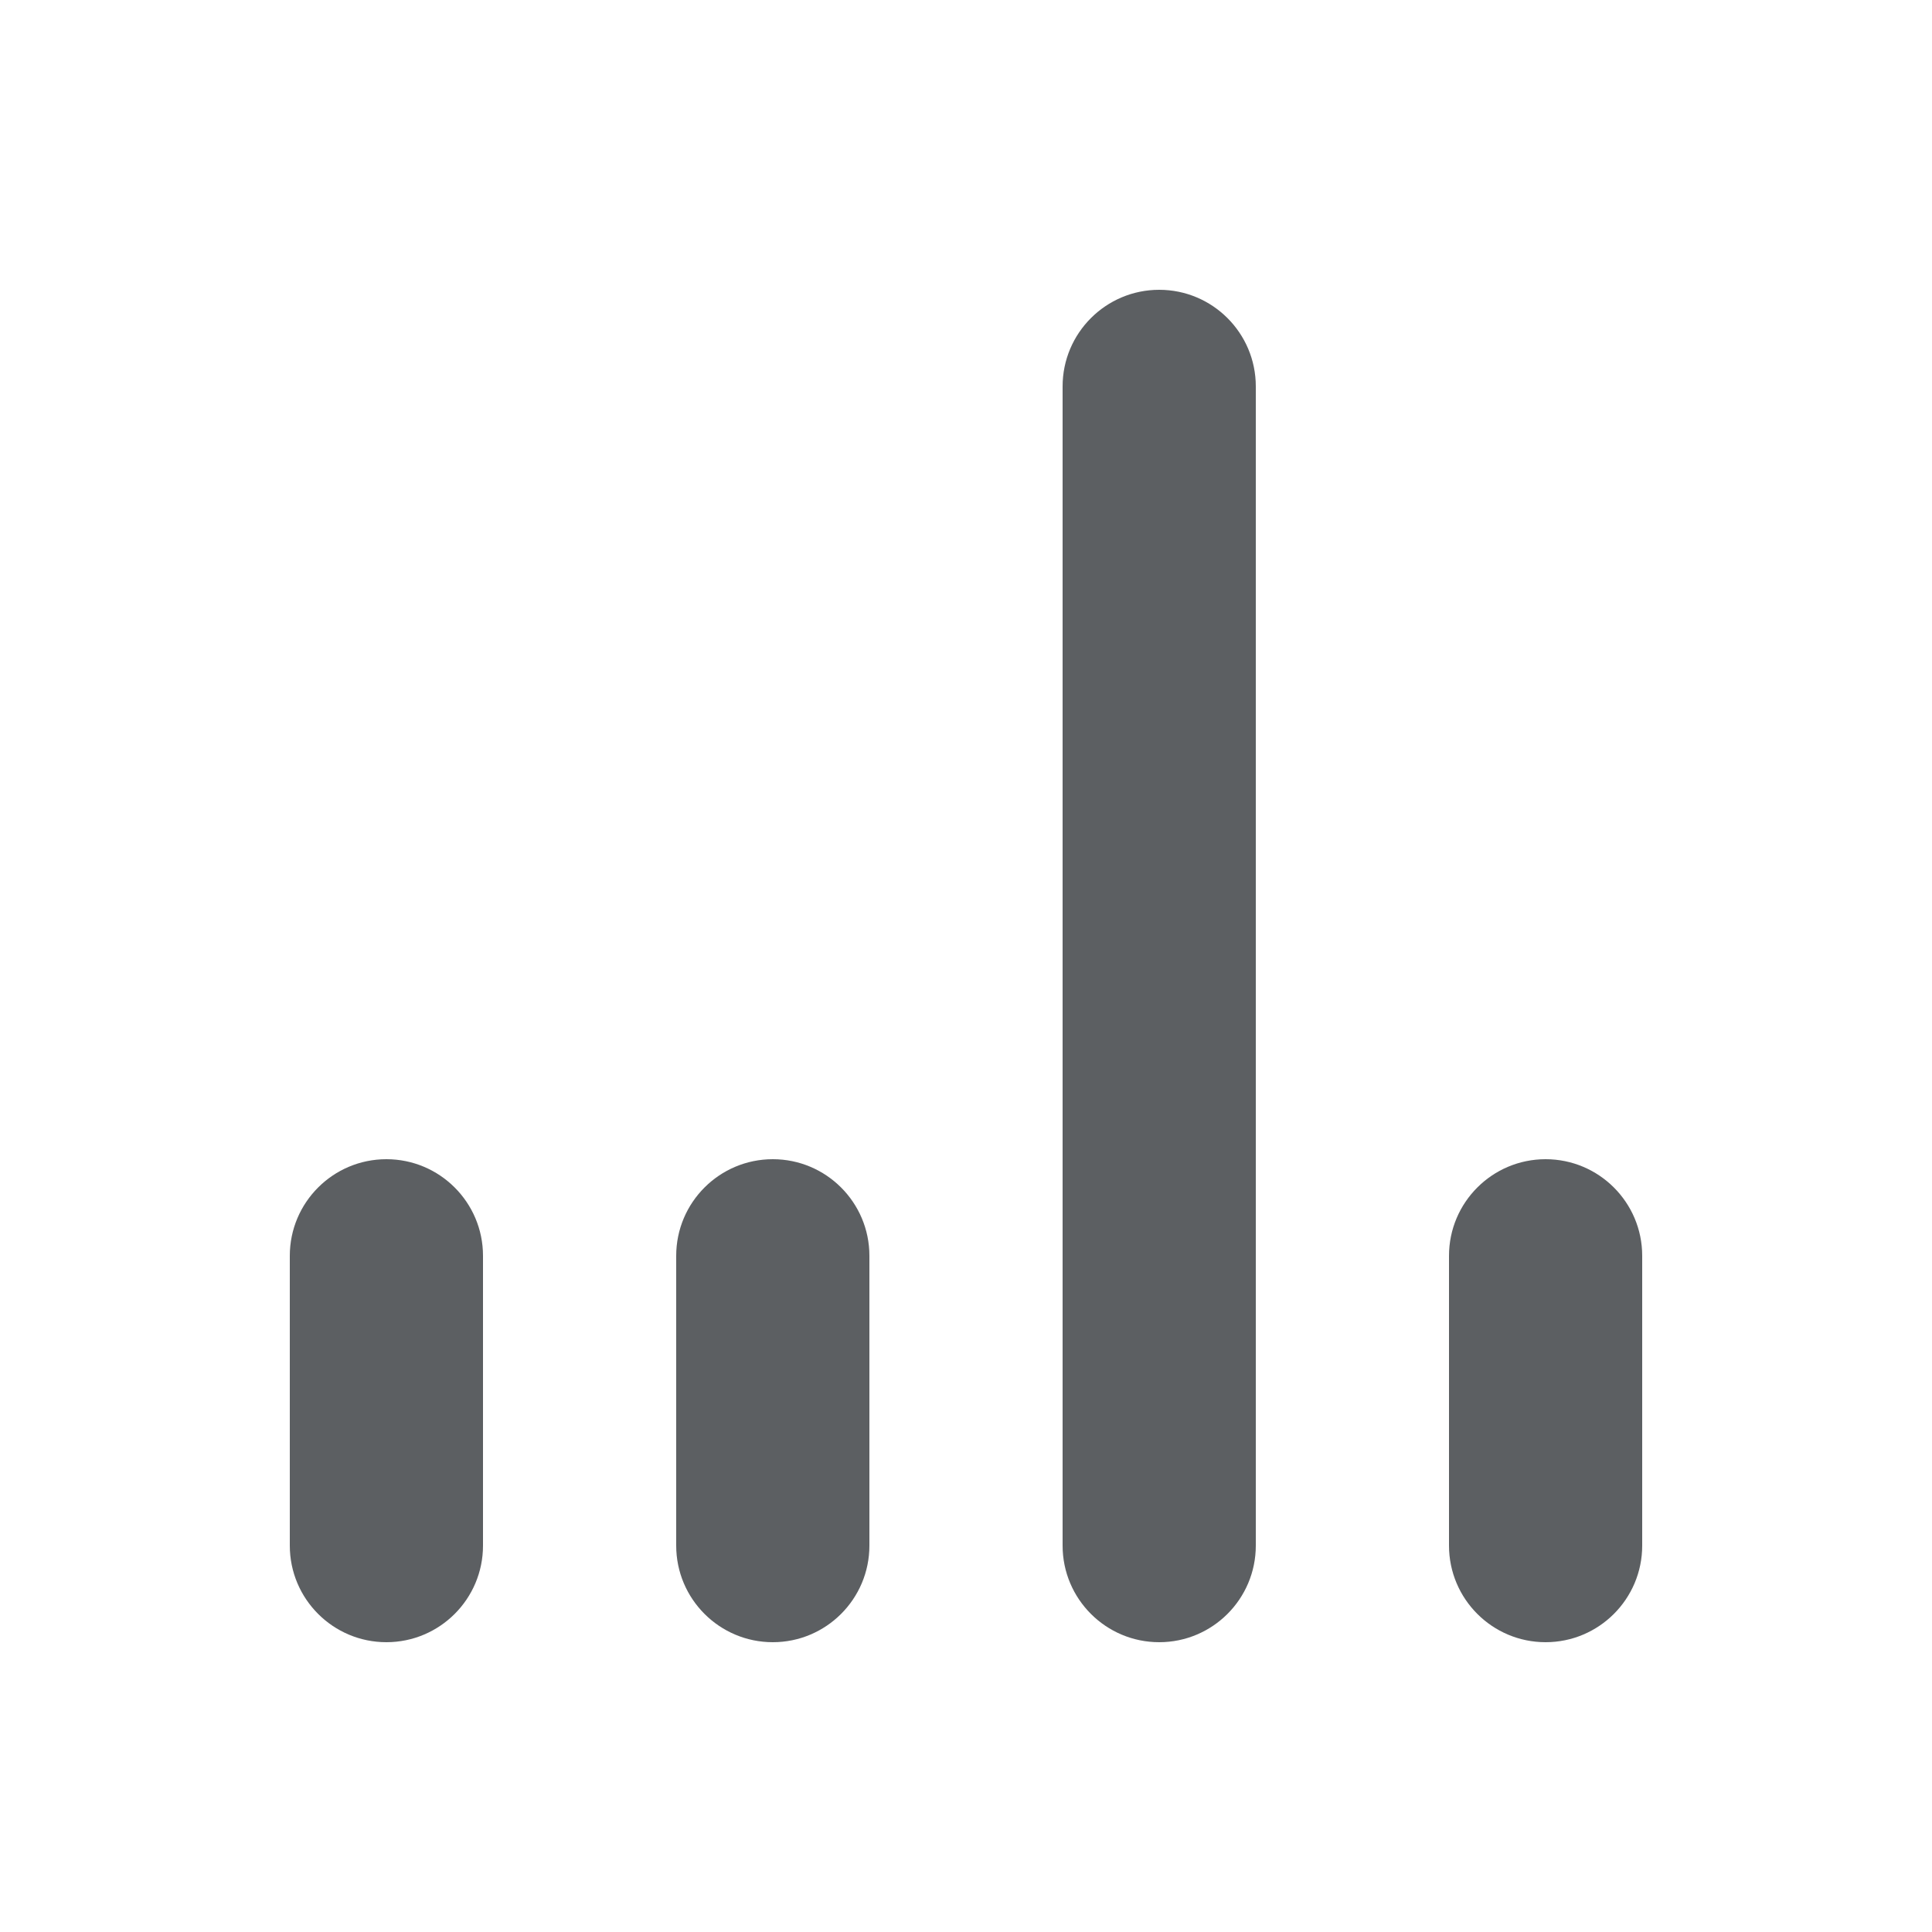
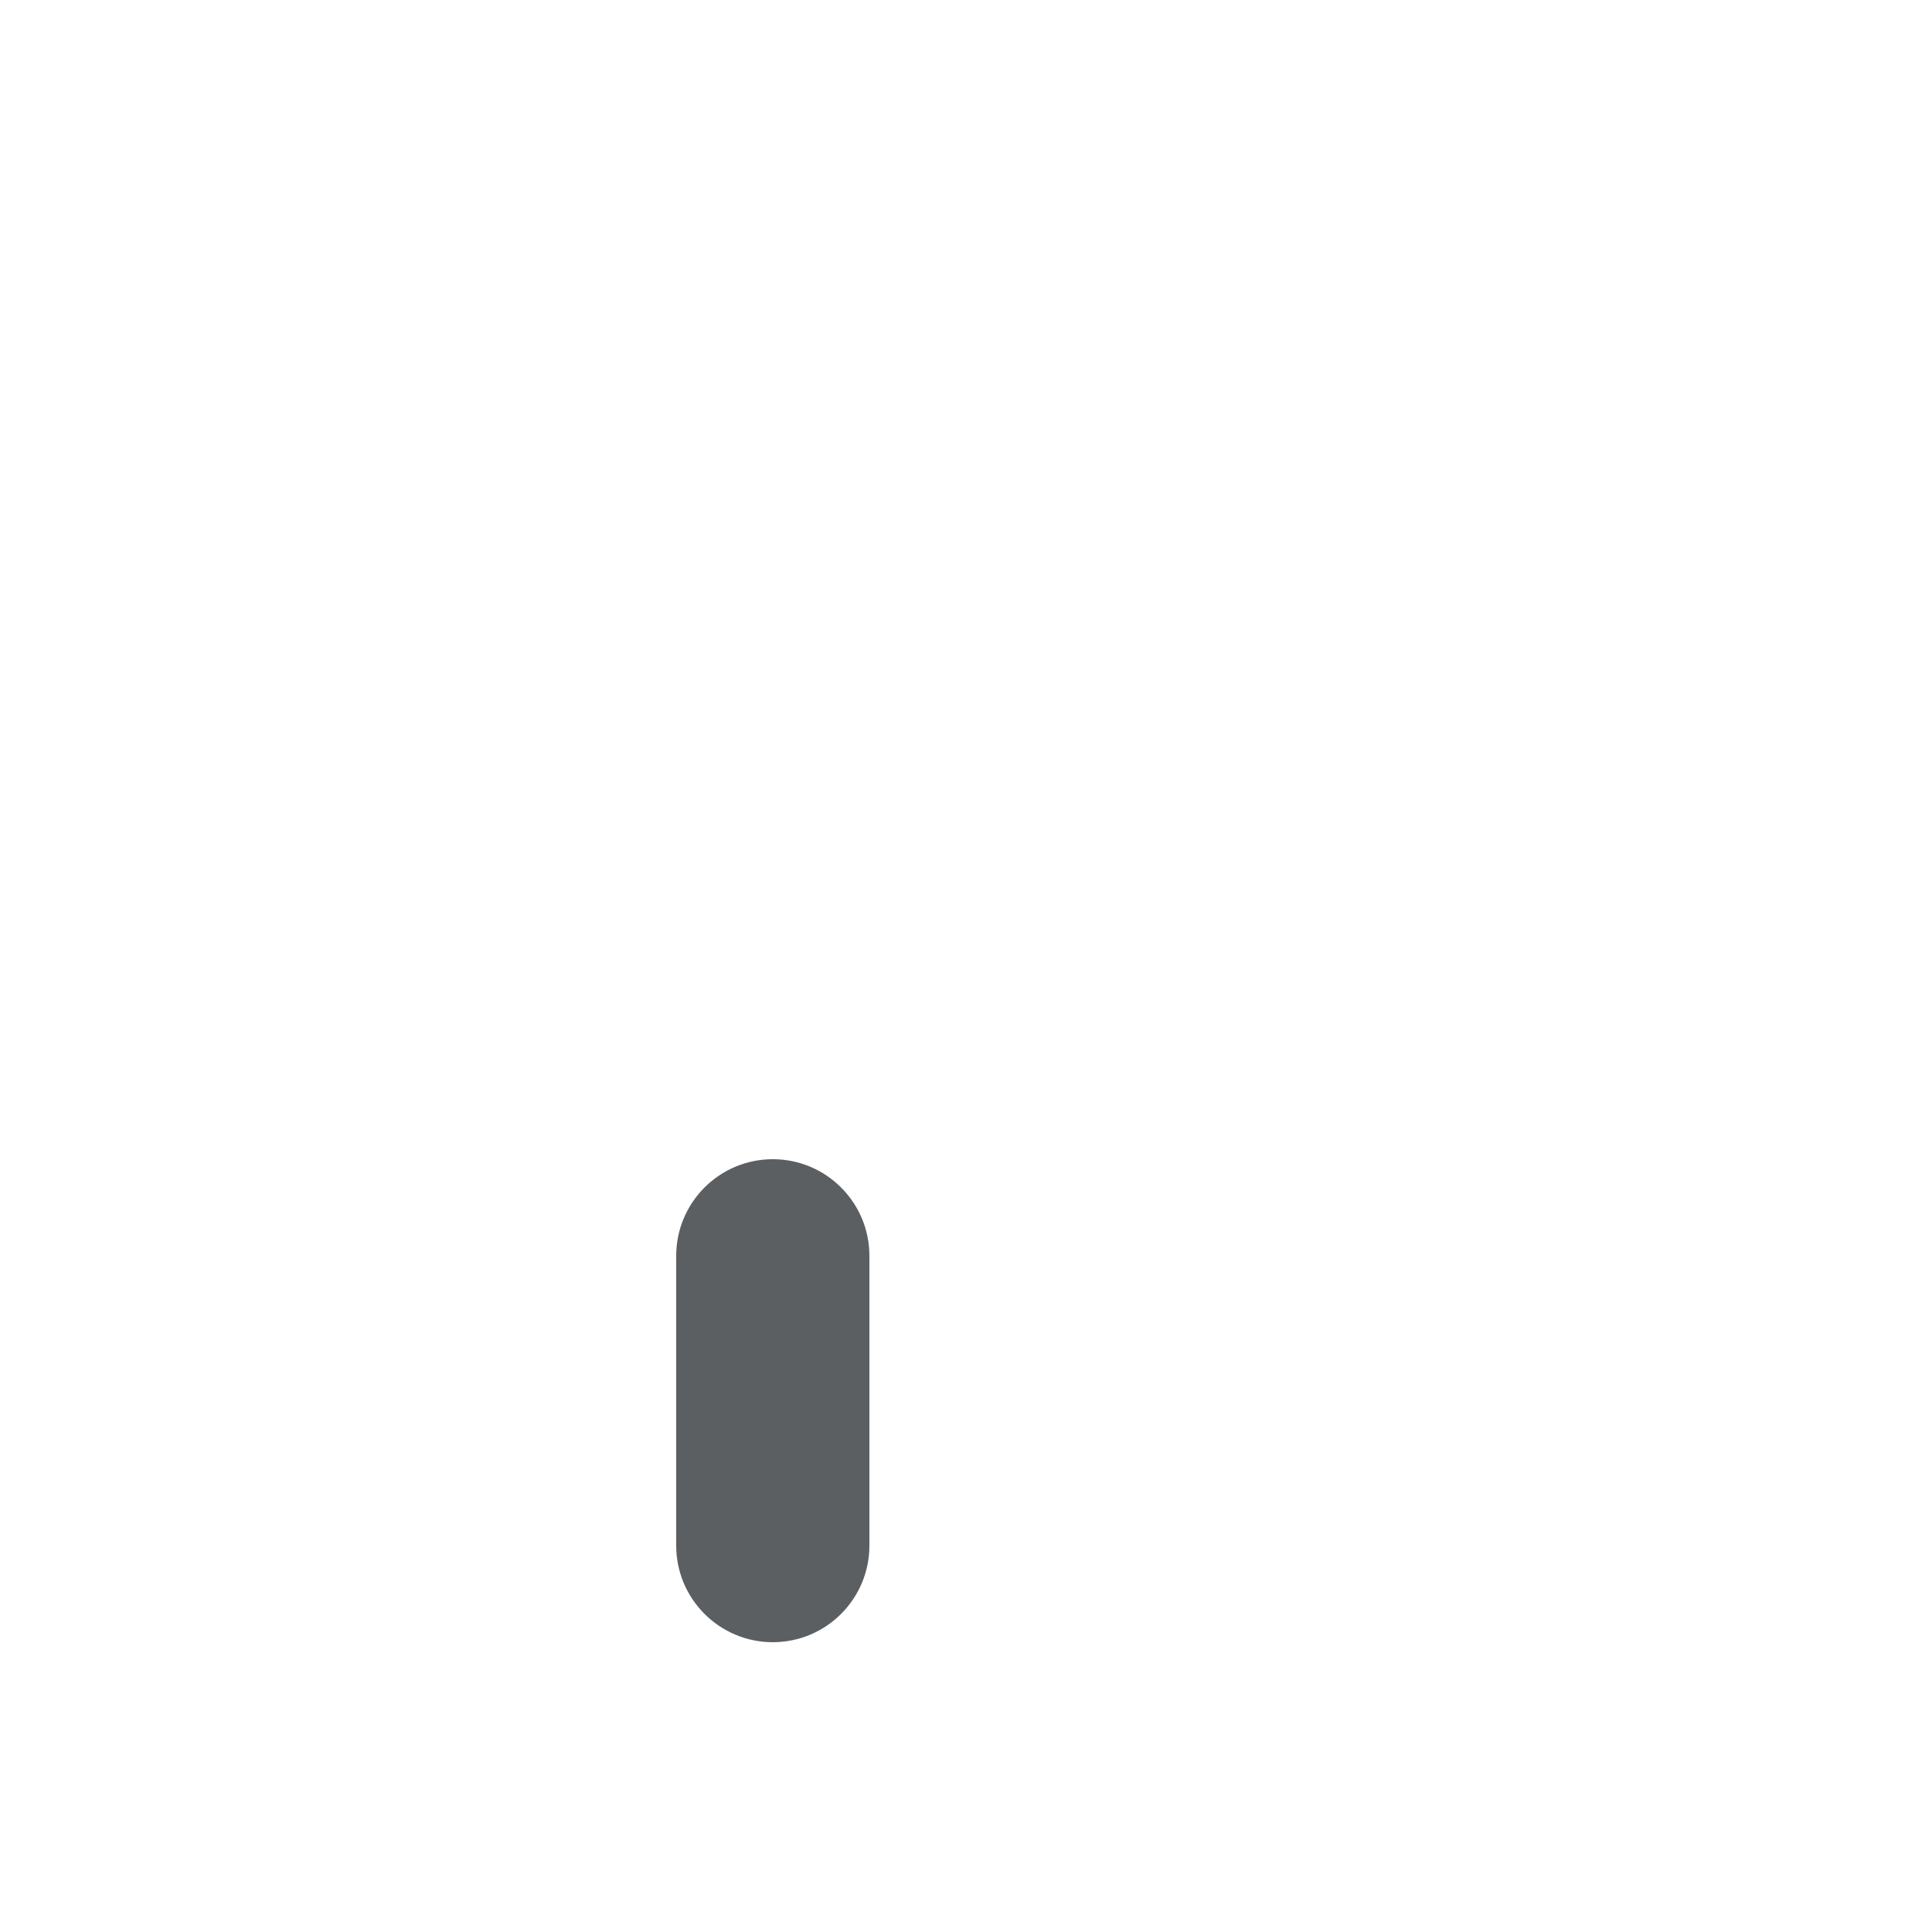
<svg xmlns="http://www.w3.org/2000/svg" width="800px" height="800px" viewBox="0 0 20 20">
-   <path d="M4 12C4.552 12 5 12.448 5 13L5 16C5 16.552 4.552 17 4 17C3.448 17 3 16.552 3 16L3 13C3 12.448 3.448 12 4 12Z" fill="#5C5F62" />
  <path d="M8 12C8.552 12 9 12.448 9 13V16C9 16.552 8.552 17 8 17C7.448 17 7 16.552 7 16V13C7 12.448 7.448 12 8 12Z" fill="#5C5F62" />
-   <path d="M12 3C12.552 3 13 3.448 13 4L13 16C13 16.552 12.552 17 12 17C11.448 17 11 16.552 11 16L11 4C11 3.448 11.448 3 12 3Z" fill="#5C5F62" />
-   <path d="M16 12C16.552 12 17 12.448 17 13V16C17 16.552 16.552 17 16 17C15.448 17 15 16.552 15 16V13C15 12.448 15.448 12 16 12Z" fill="#5C5F62" />
</svg>